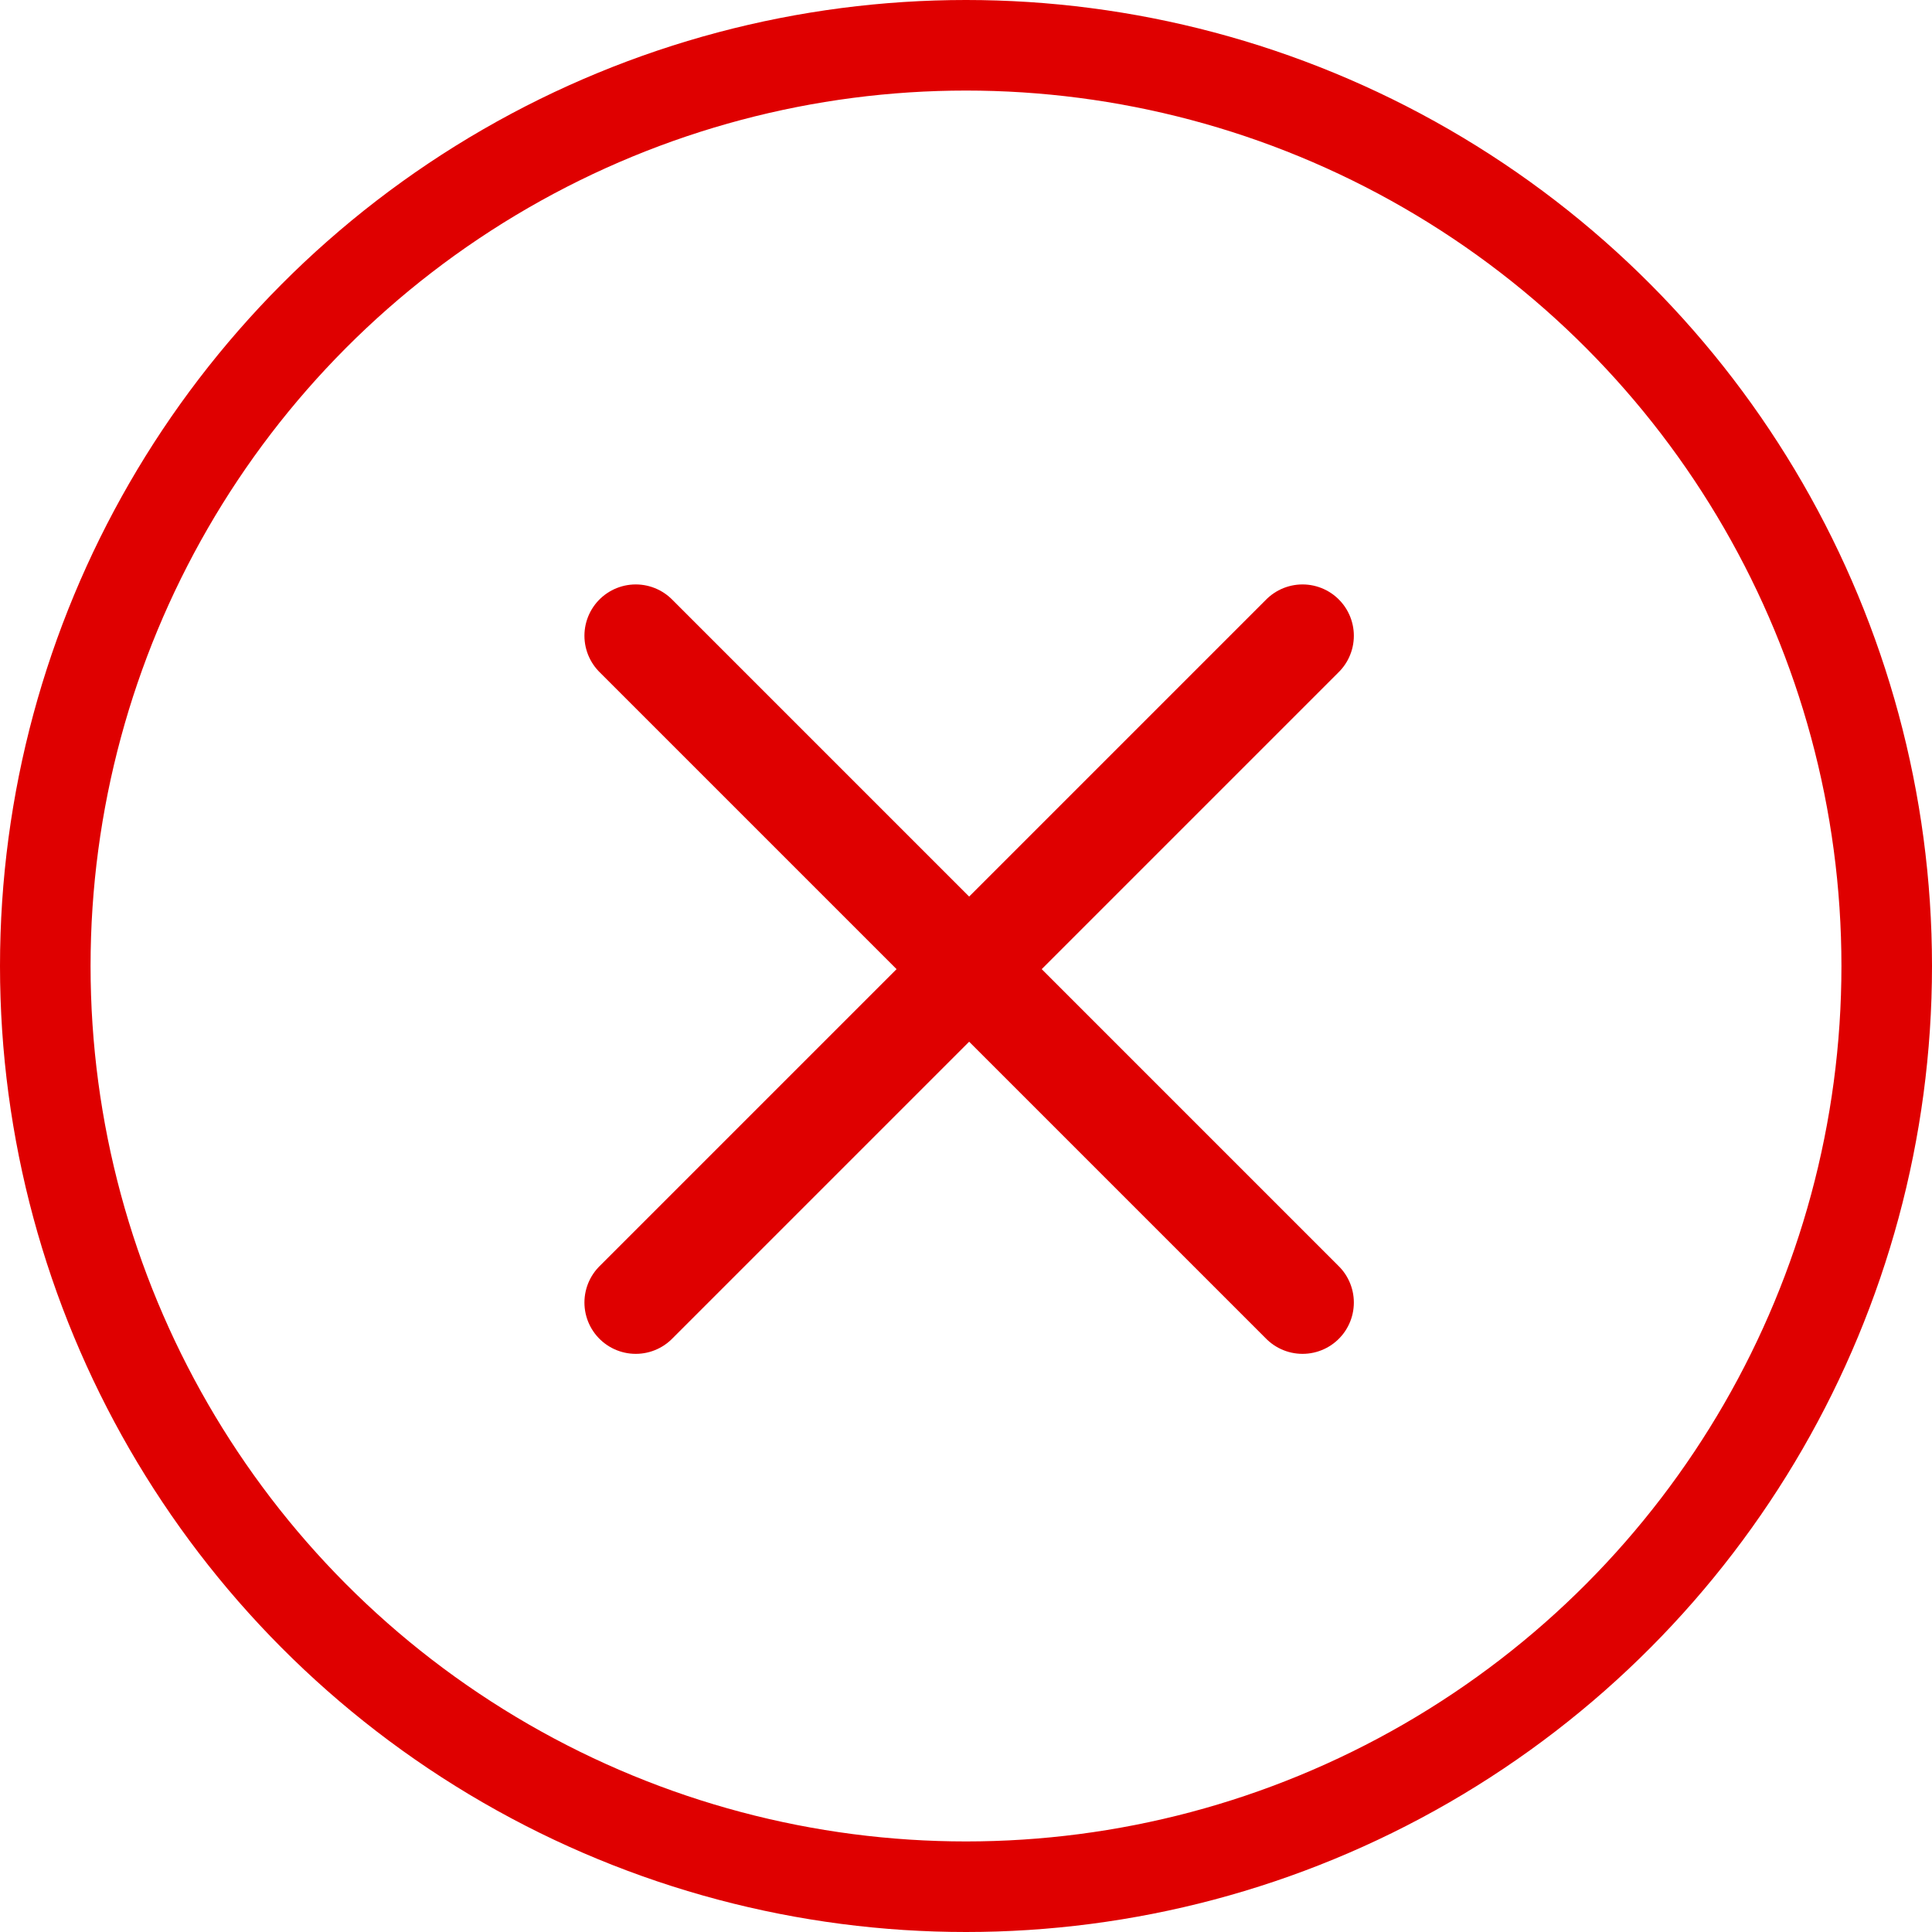
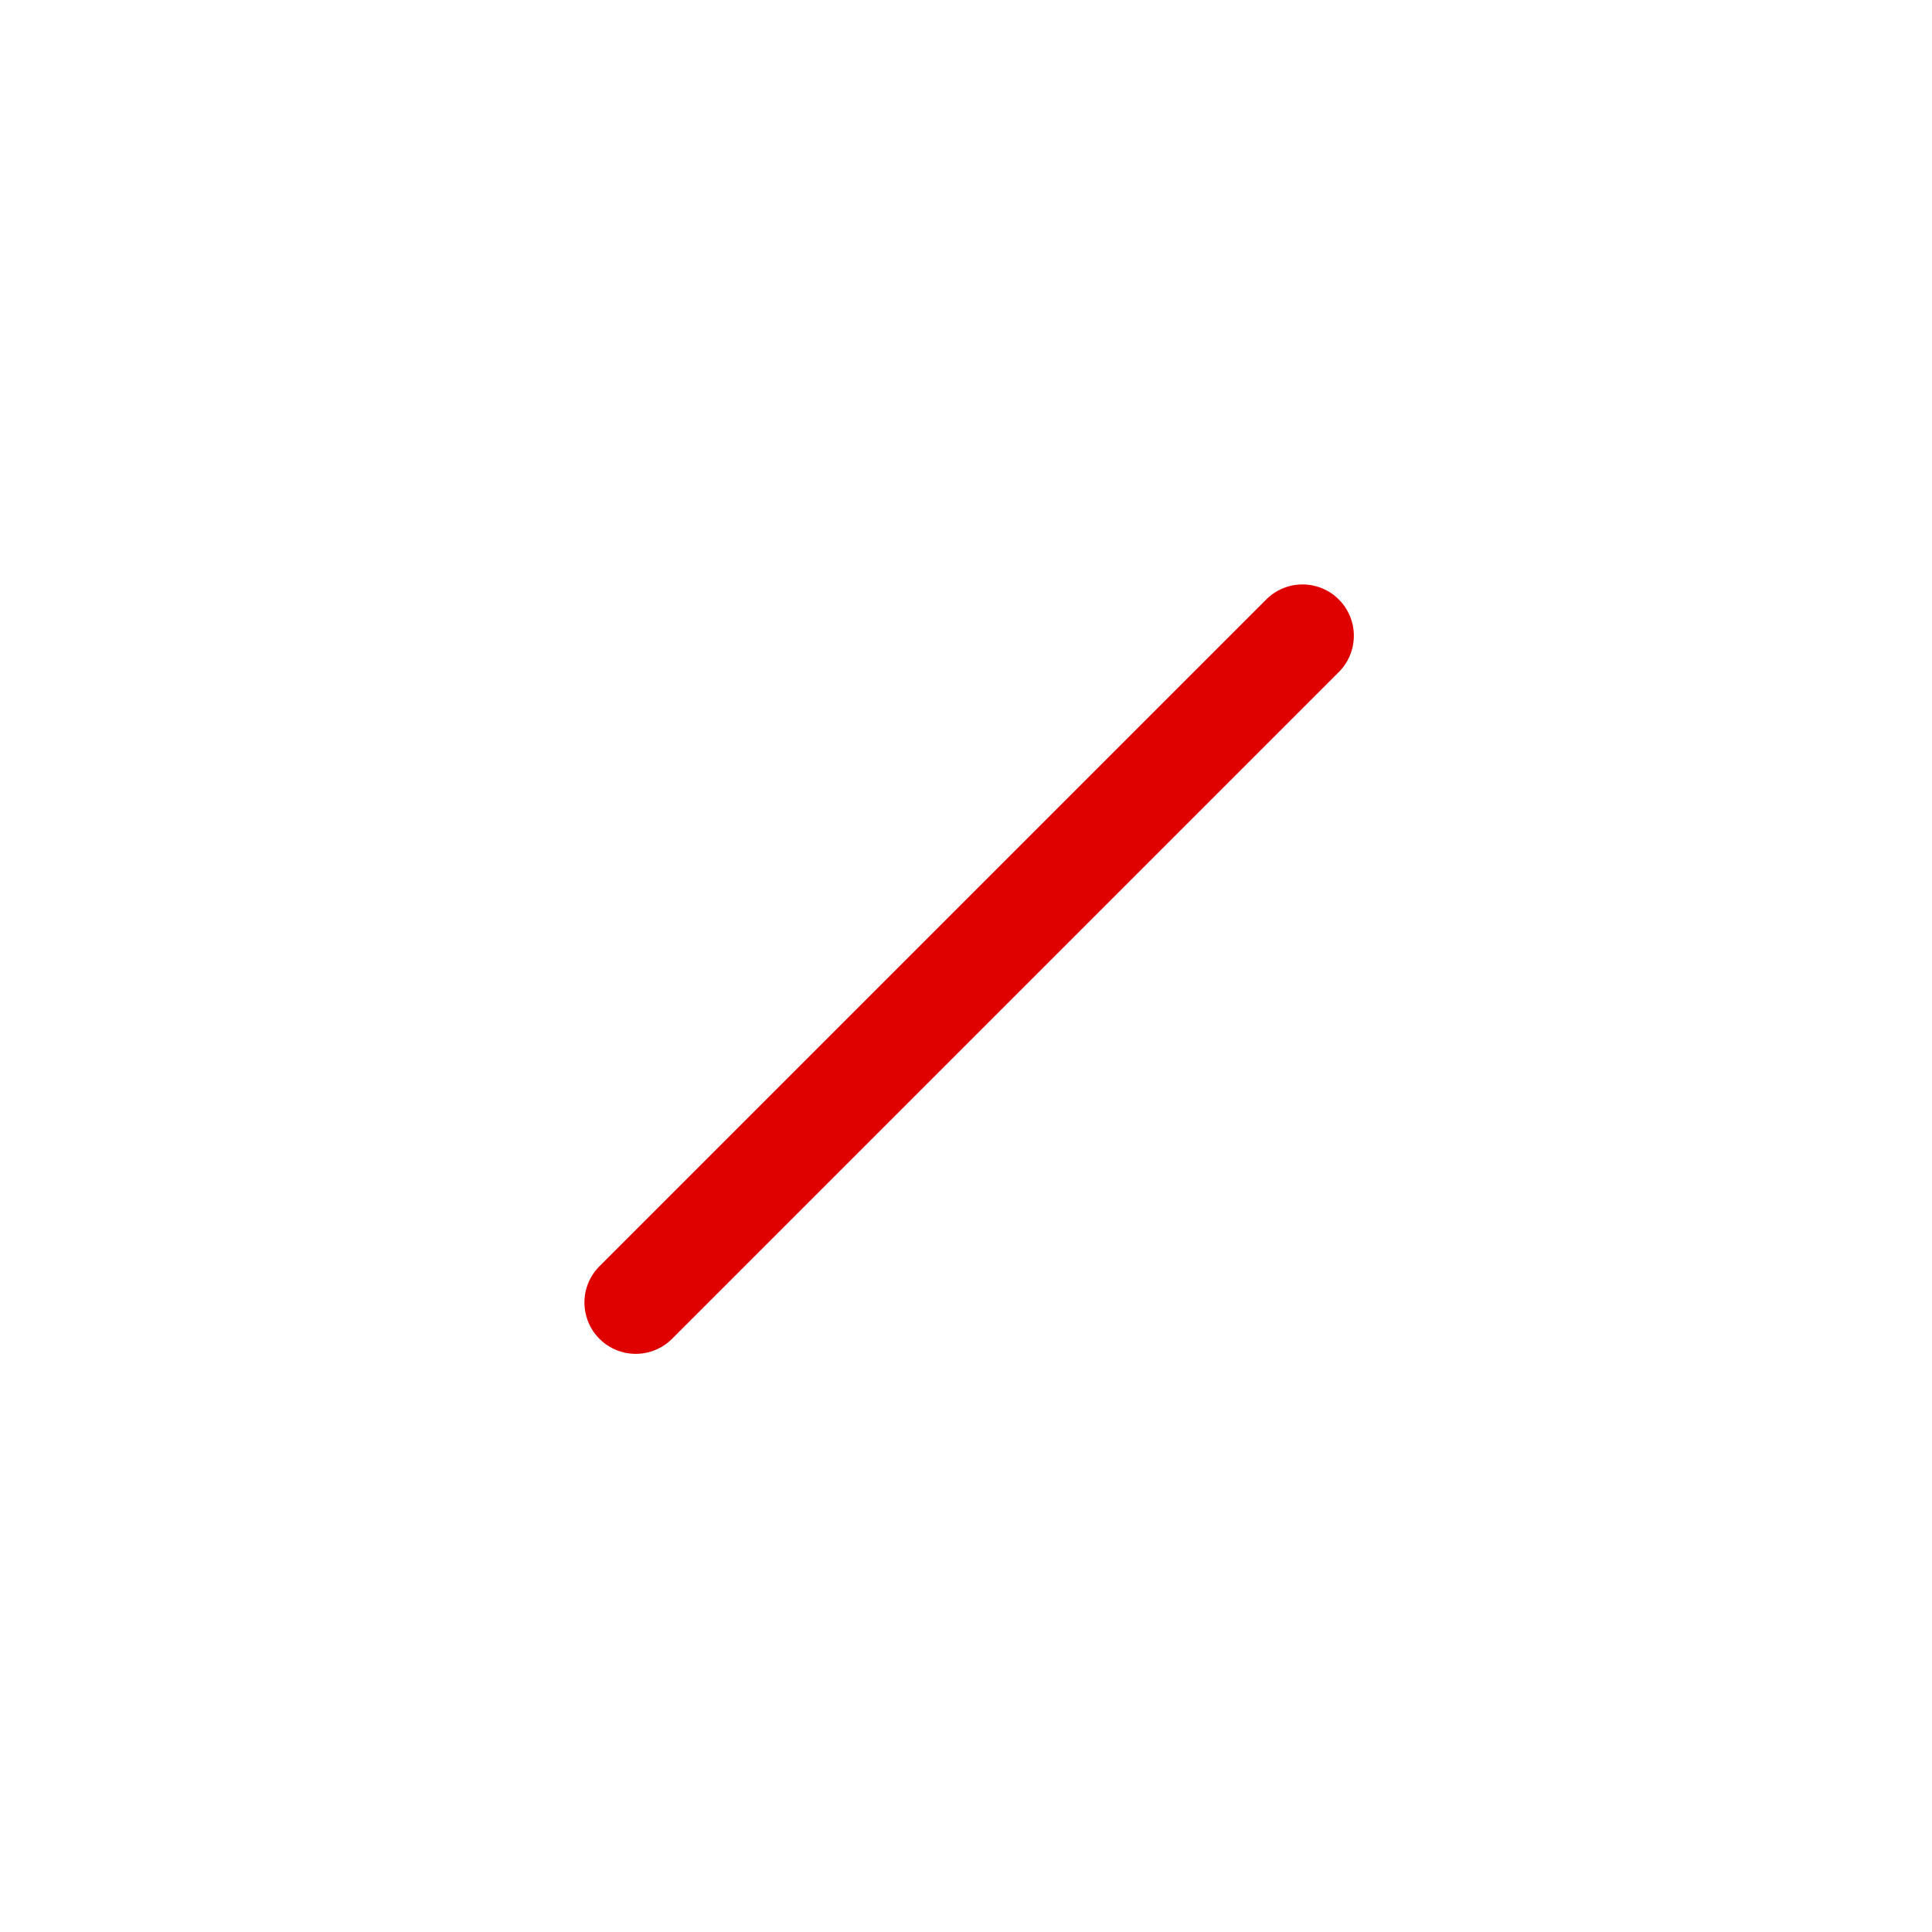
<svg xmlns="http://www.w3.org/2000/svg" width="16" height="16" viewBox="0 0 16 16" fill="none">
-   <circle cx="8" cy="8" r="7.625" stroke="#DF0000" stroke-width="0.75" />
-   <path d="M5.265 5.265L10.787 10.787" stroke="#DF0000" stroke-width="0.85" stroke-linecap="round" />
  <path d="M10.787 5.265L5.265 10.787" stroke="#DF0000" stroke-width="0.85" stroke-linecap="round" />
</svg>